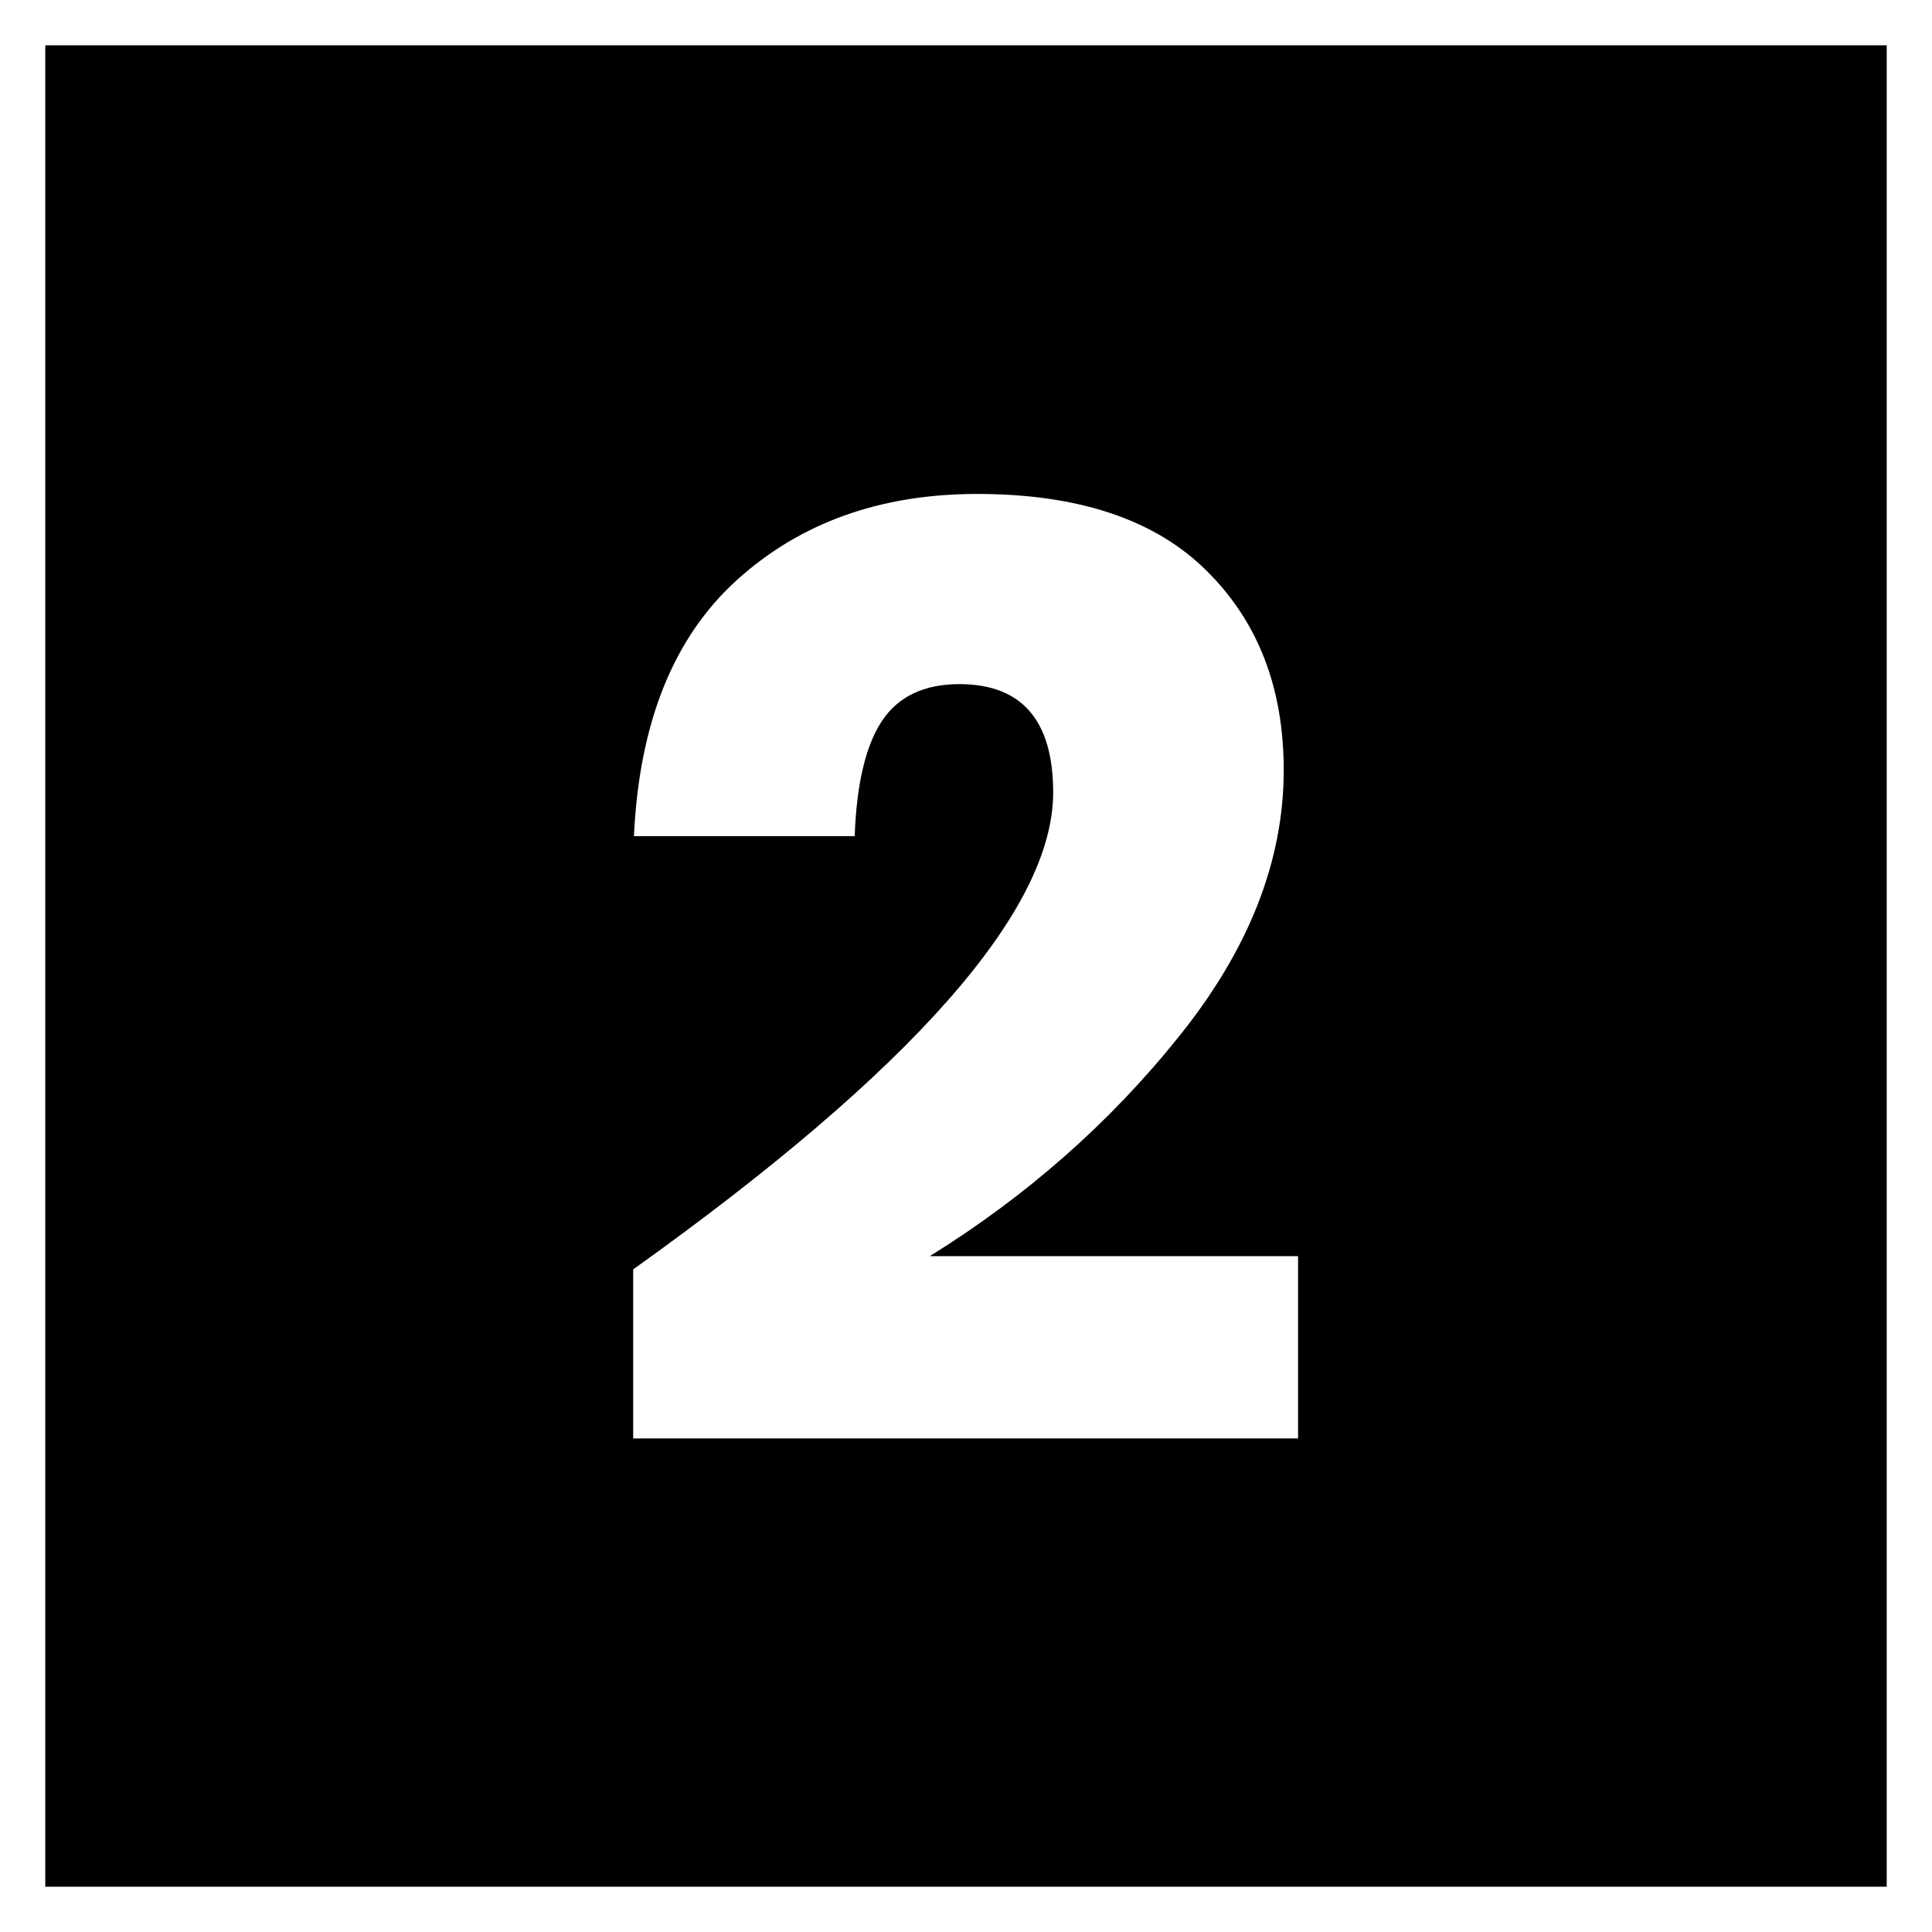
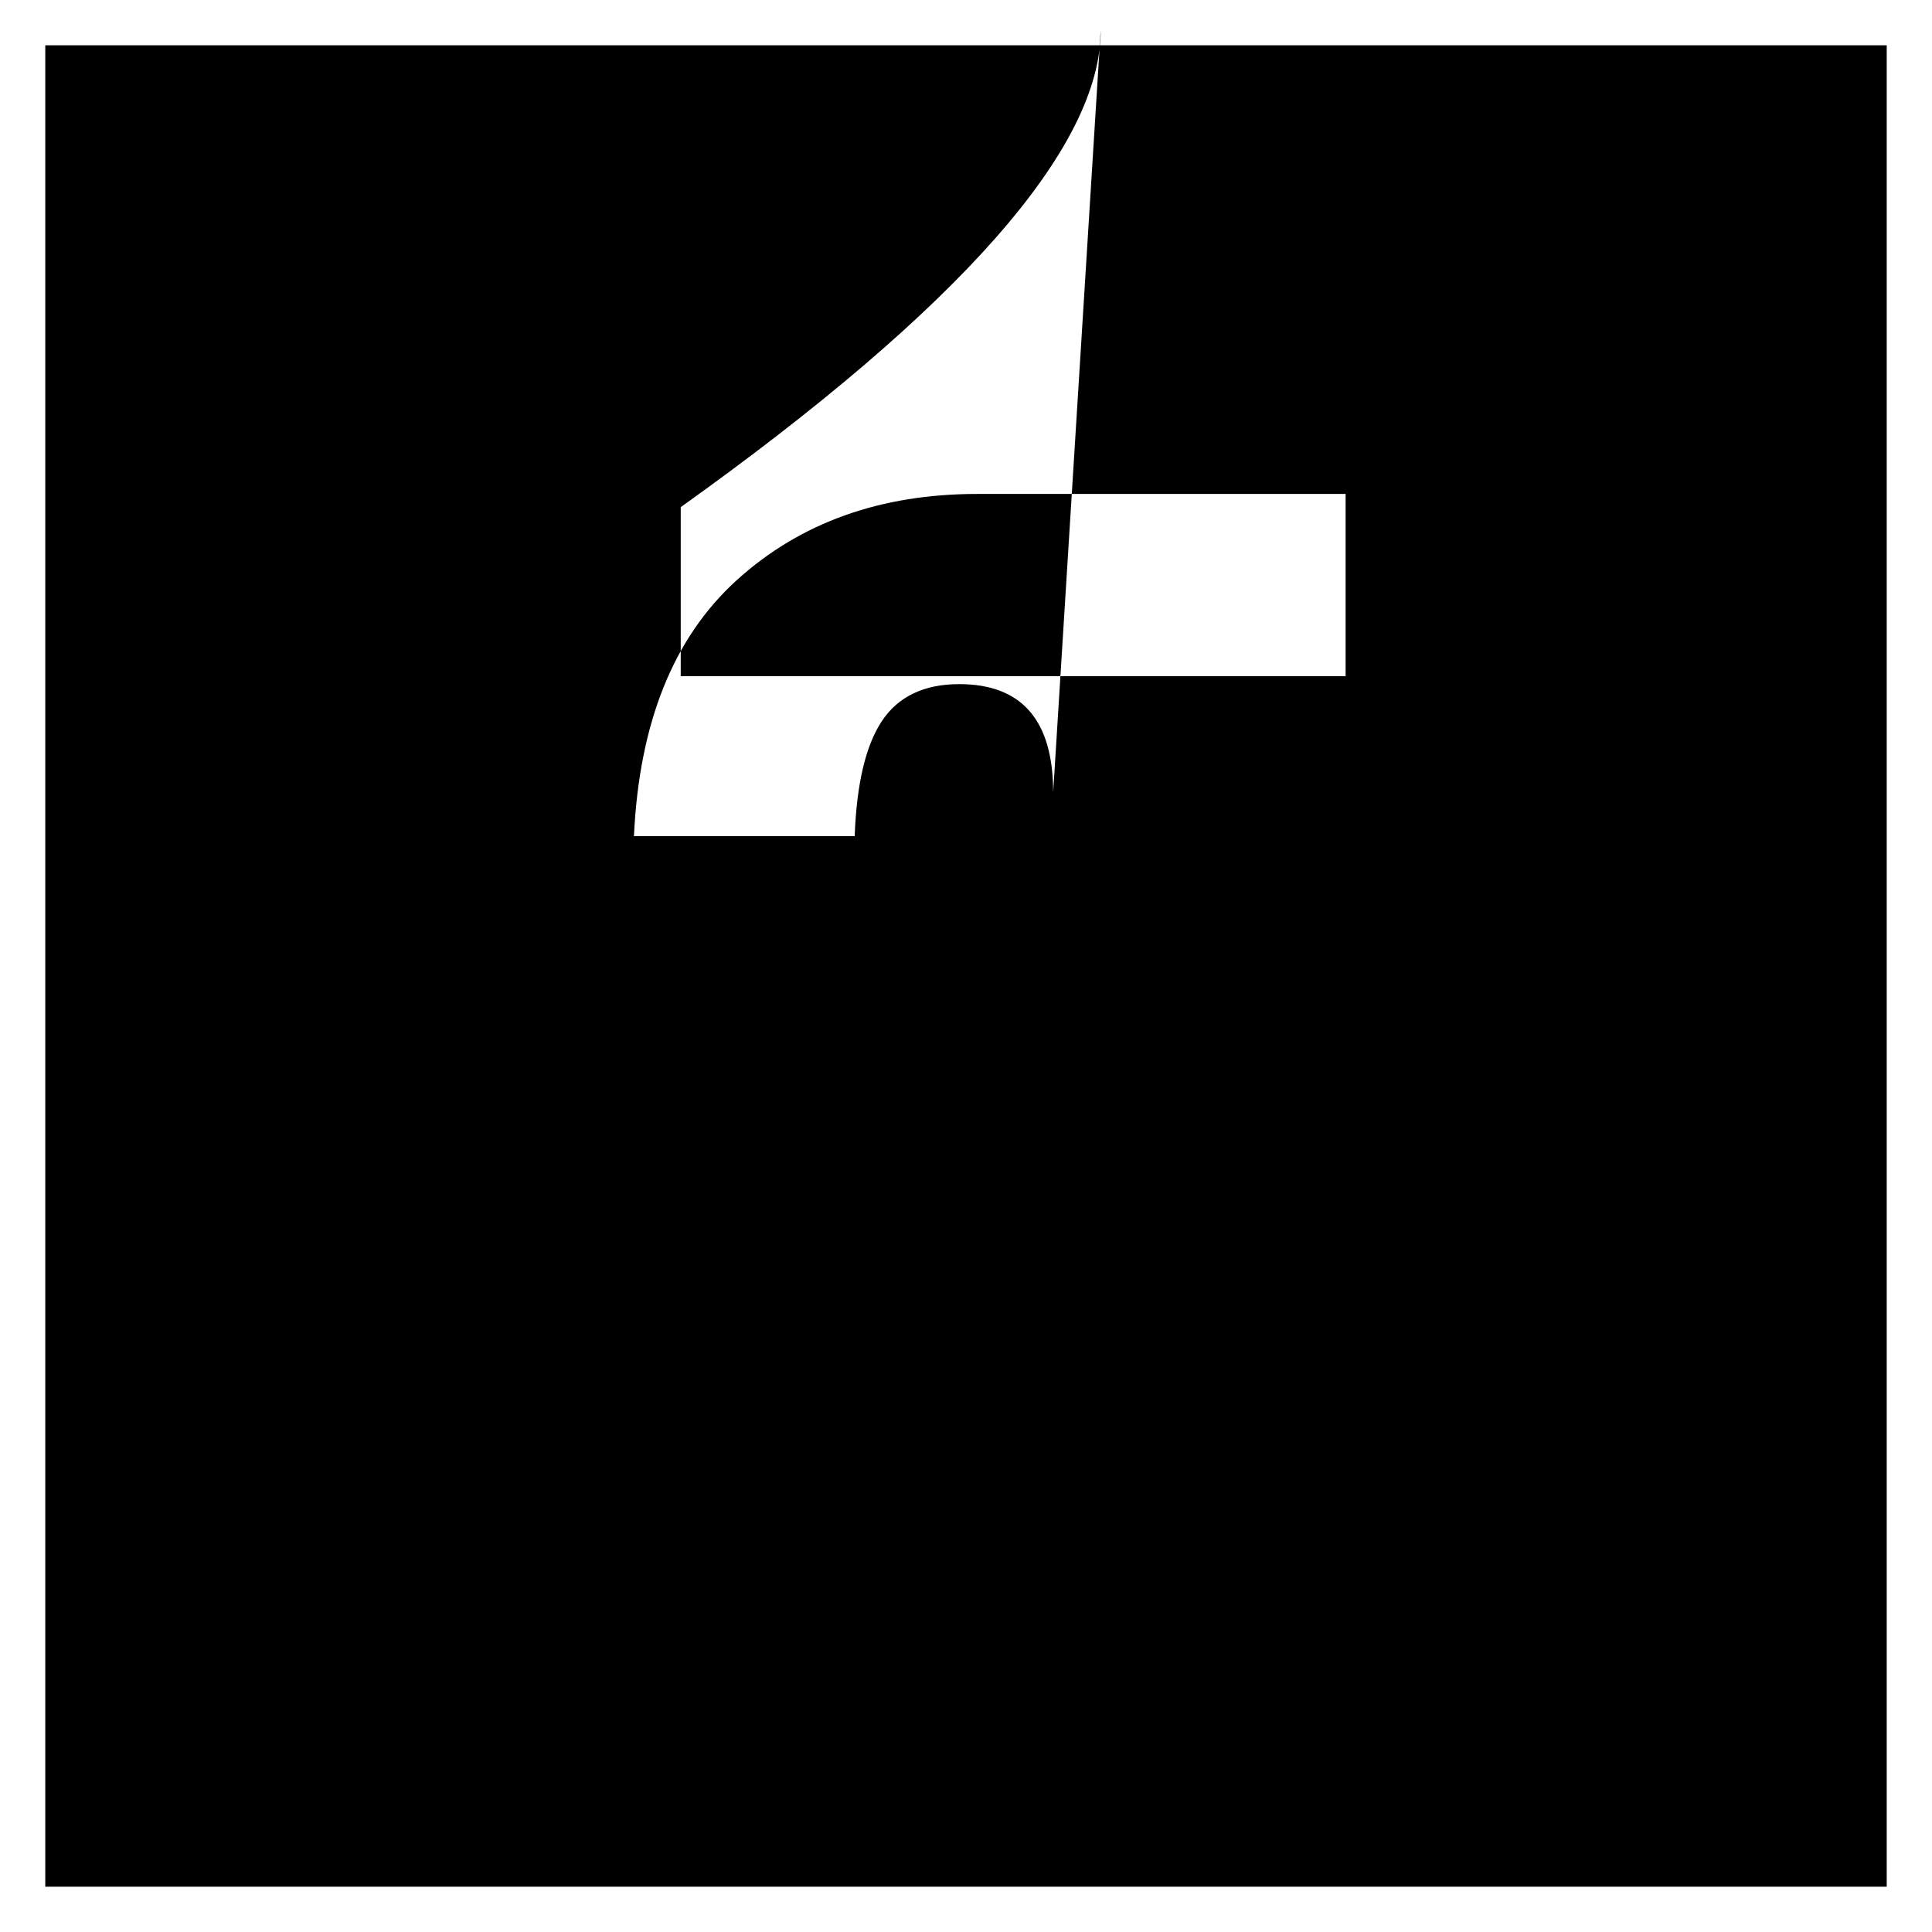
<svg xmlns="http://www.w3.org/2000/svg" id="object" viewBox="0 0 512 512">
-   <path id="_x30_28" d="m12 12v488h488v-488zm267.1 198c0-19.1-8.3-28.7-24.9-28.7-9.3 0-16.2 3.3-20.5 9.8s-6.7 16.7-7.2 30.5h-58.5c1.4-30.1 10.5-52.7 27.3-67.9s38-22.8 63.7-22.8c26.8 0 47.1 6.8 60.7 20.3 13.7 13.5 20.5 31.1 20.5 52.9 0 24-9.2 47.5-27.7 70.5-18.4 23-40.5 42.4-66.1 58.3h97.6v48.3h-176.2v-44.8c74.2-53 111.3-95.2 111.3-126.4z" />
+   <path id="_x30_28" d="m12 12v488h488v-488zm267.1 198c0-19.1-8.3-28.7-24.9-28.7-9.3 0-16.2 3.3-20.5 9.8s-6.7 16.7-7.2 30.5h-58.5c1.4-30.1 10.5-52.7 27.3-67.9s38-22.8 63.7-22.8h97.6v48.3h-176.2v-44.8c74.2-53 111.3-95.2 111.3-126.4z" />
</svg>